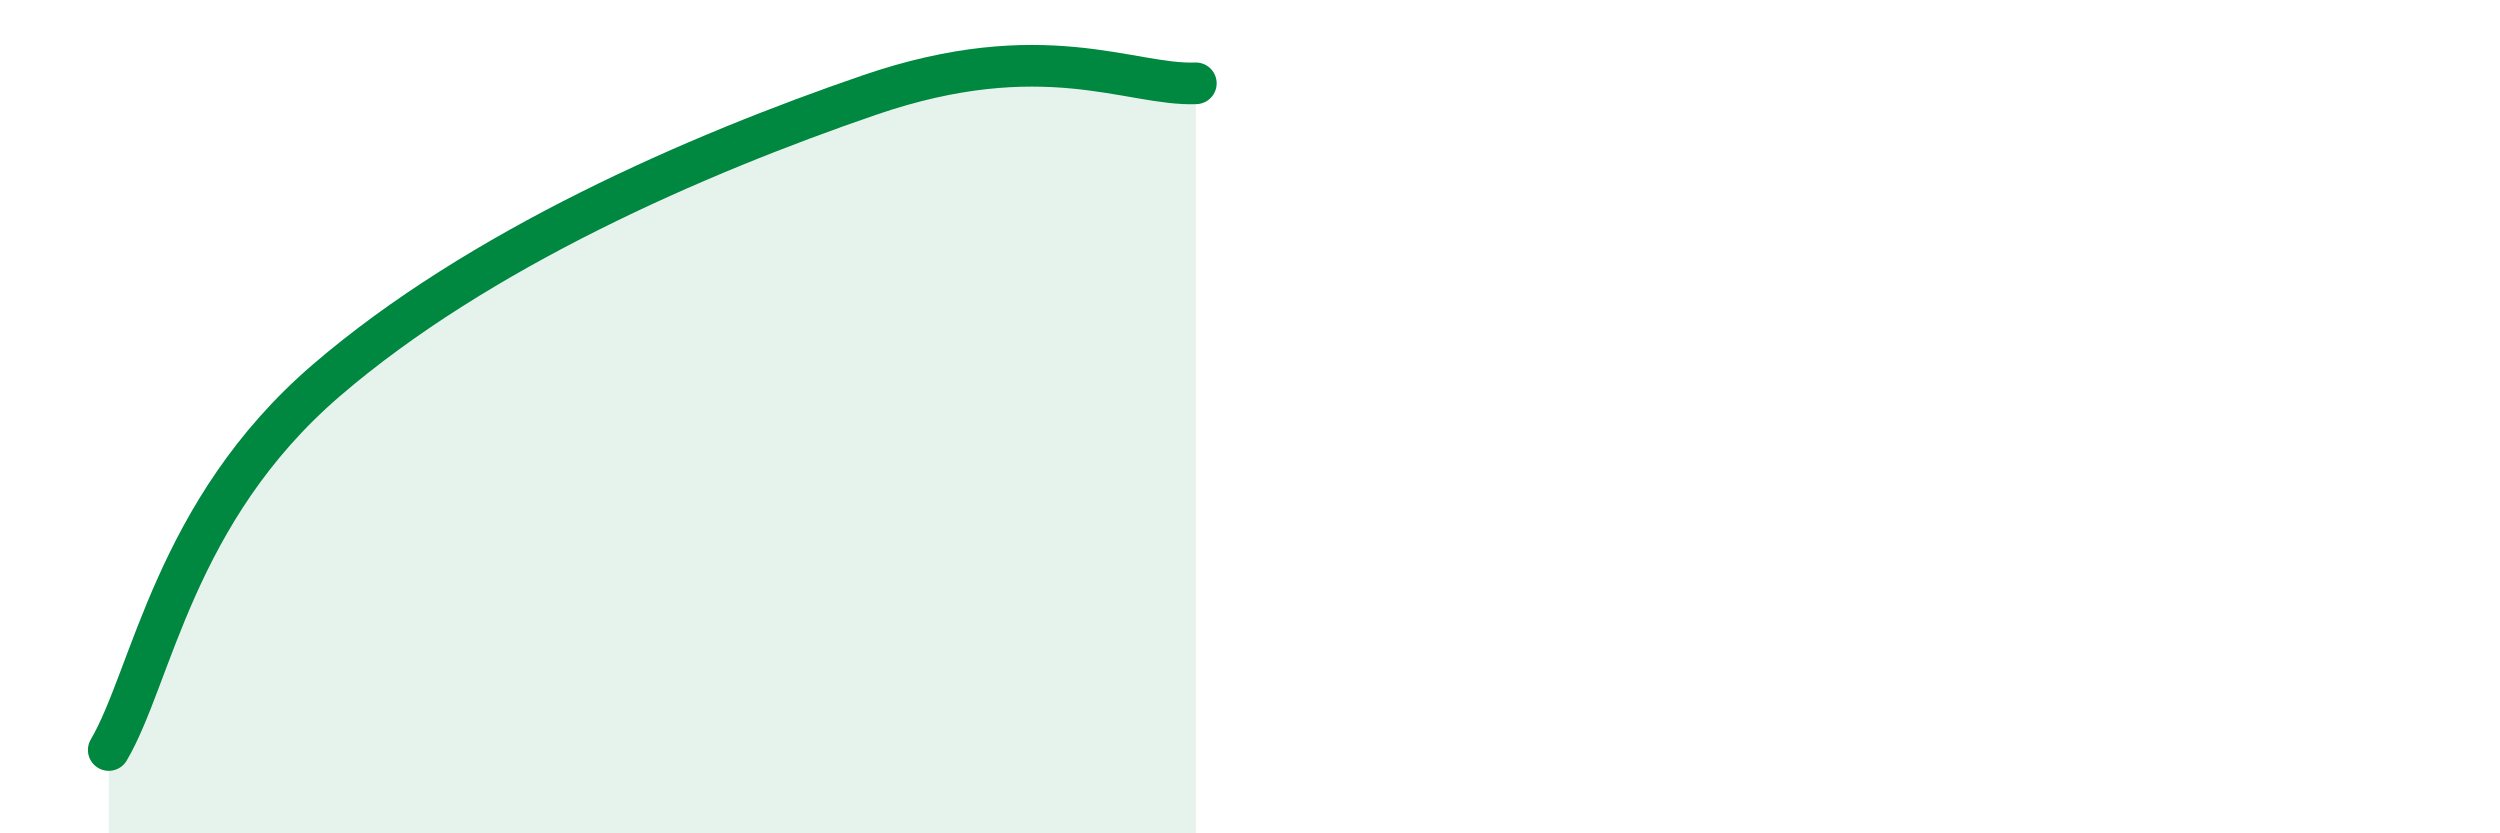
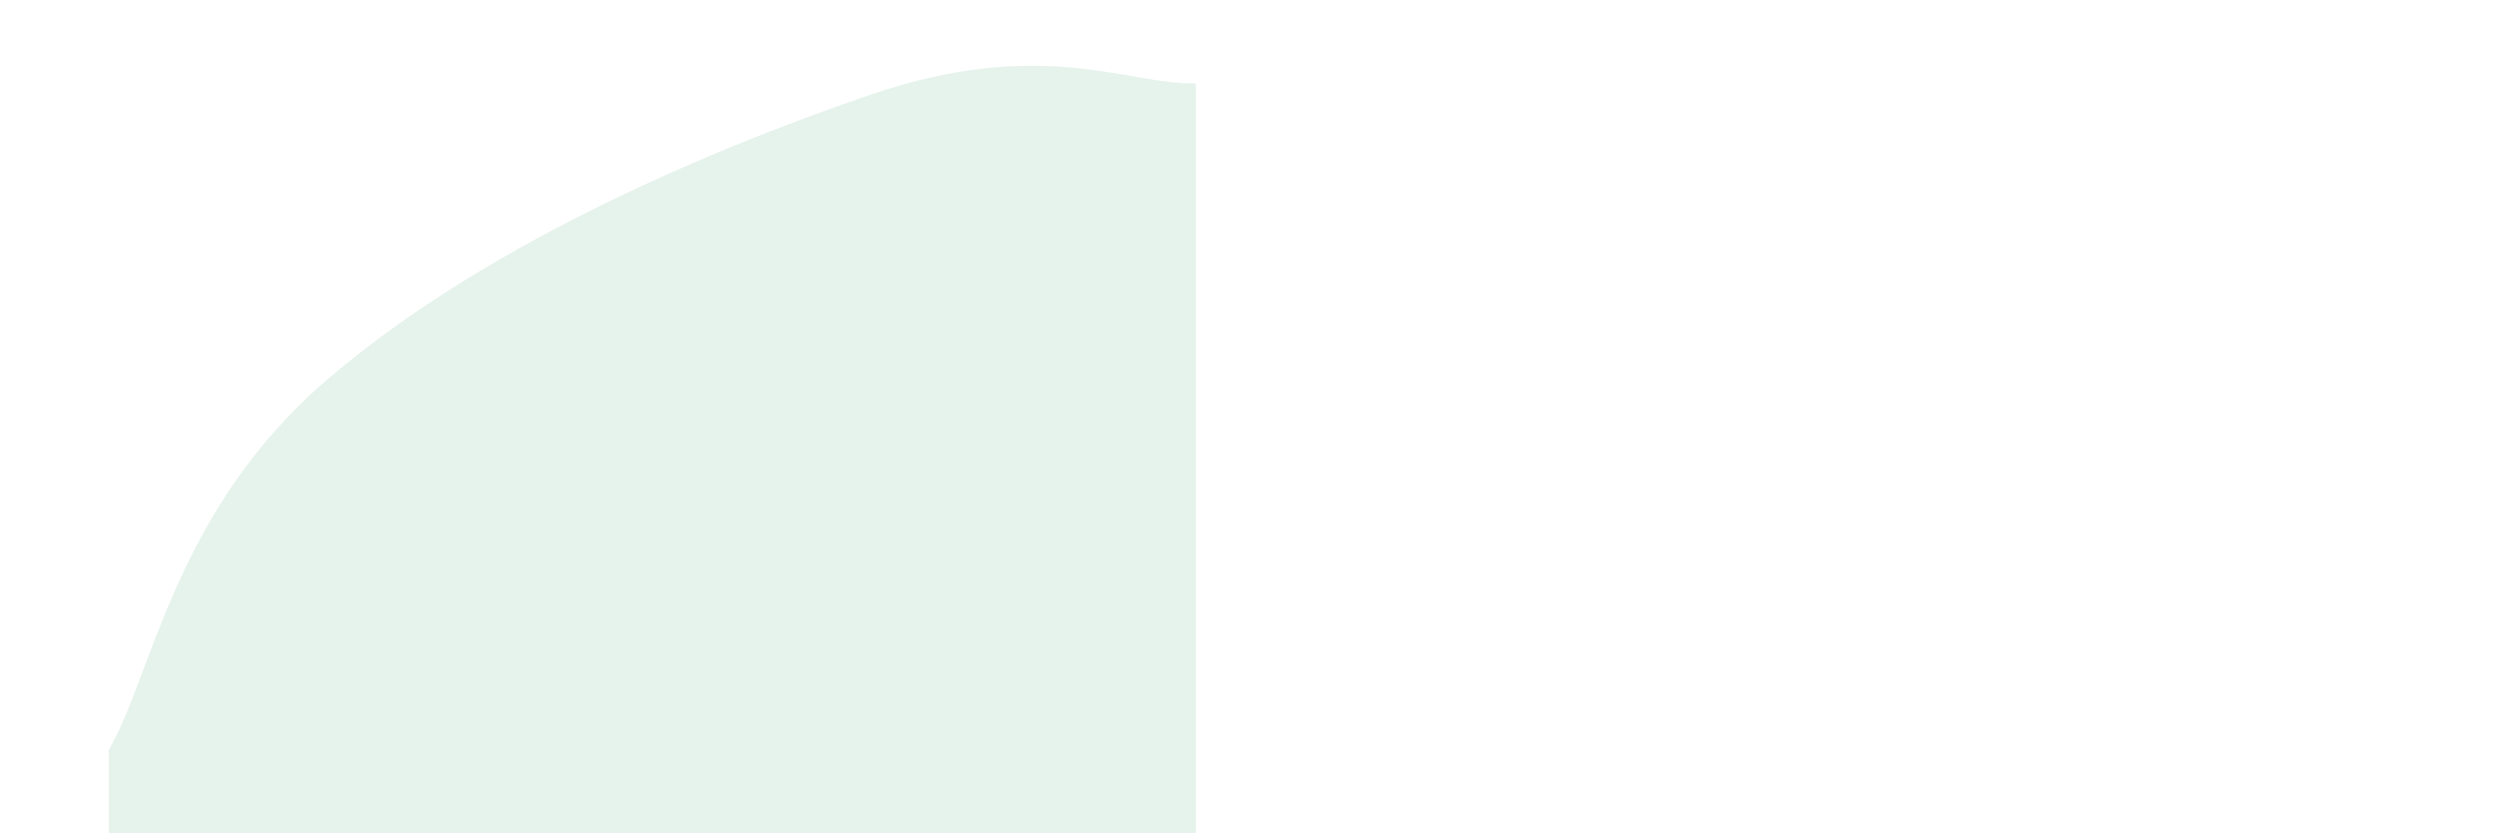
<svg xmlns="http://www.w3.org/2000/svg" width="60" height="20" viewBox="0 0 60 20">
  <path d="M 2.61,18 C 3.65,16.23 4.18,12.27 7.83,9.13 C 11.48,5.99 16.7,3.71 20.87,2.28 C 25.04,0.85 27.13,2.06 28.7,2L28.7 20L2.61 20Z" fill="#008740" opacity="0.1" stroke-linecap="round" stroke-linejoin="round" />
-   <path d="M 2.61,18 C 3.65,16.23 4.18,12.27 7.83,9.13 C 11.48,5.99 16.7,3.71 20.87,2.28 C 25.04,0.85 27.13,2.06 28.7,2" stroke="#008740" stroke-width="1" fill="none" stroke-linecap="round" stroke-linejoin="round" />
</svg>